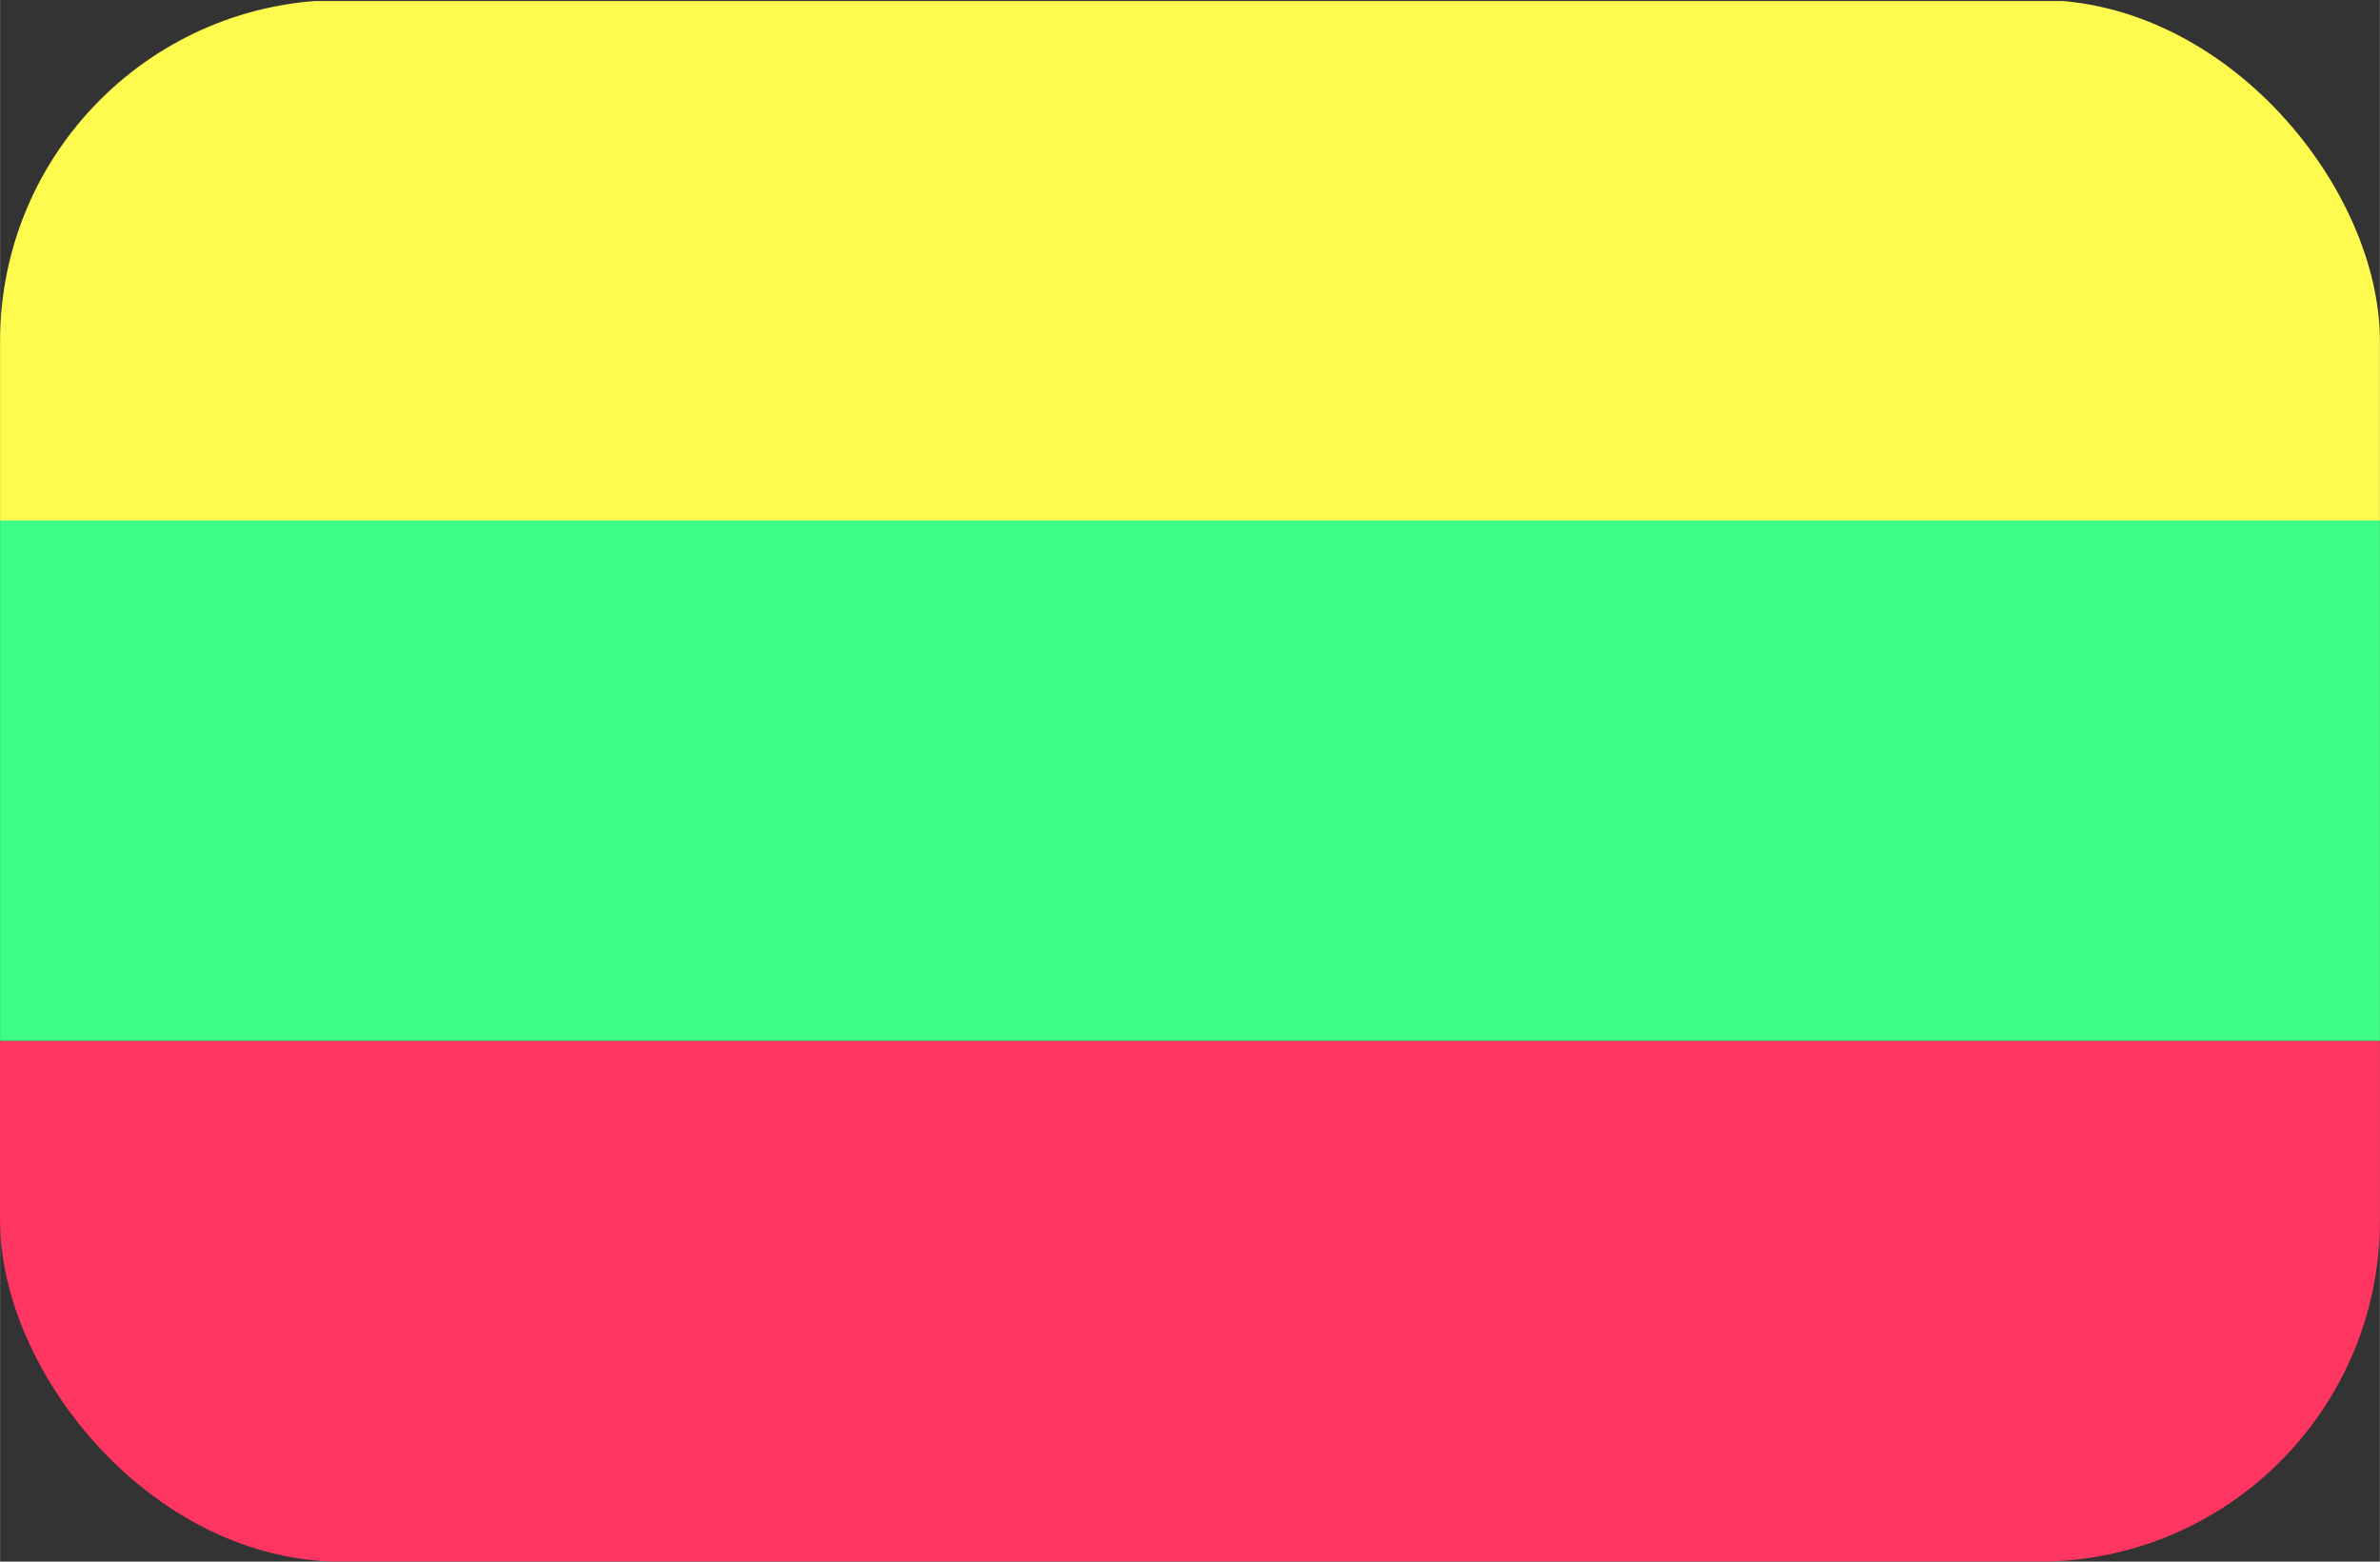
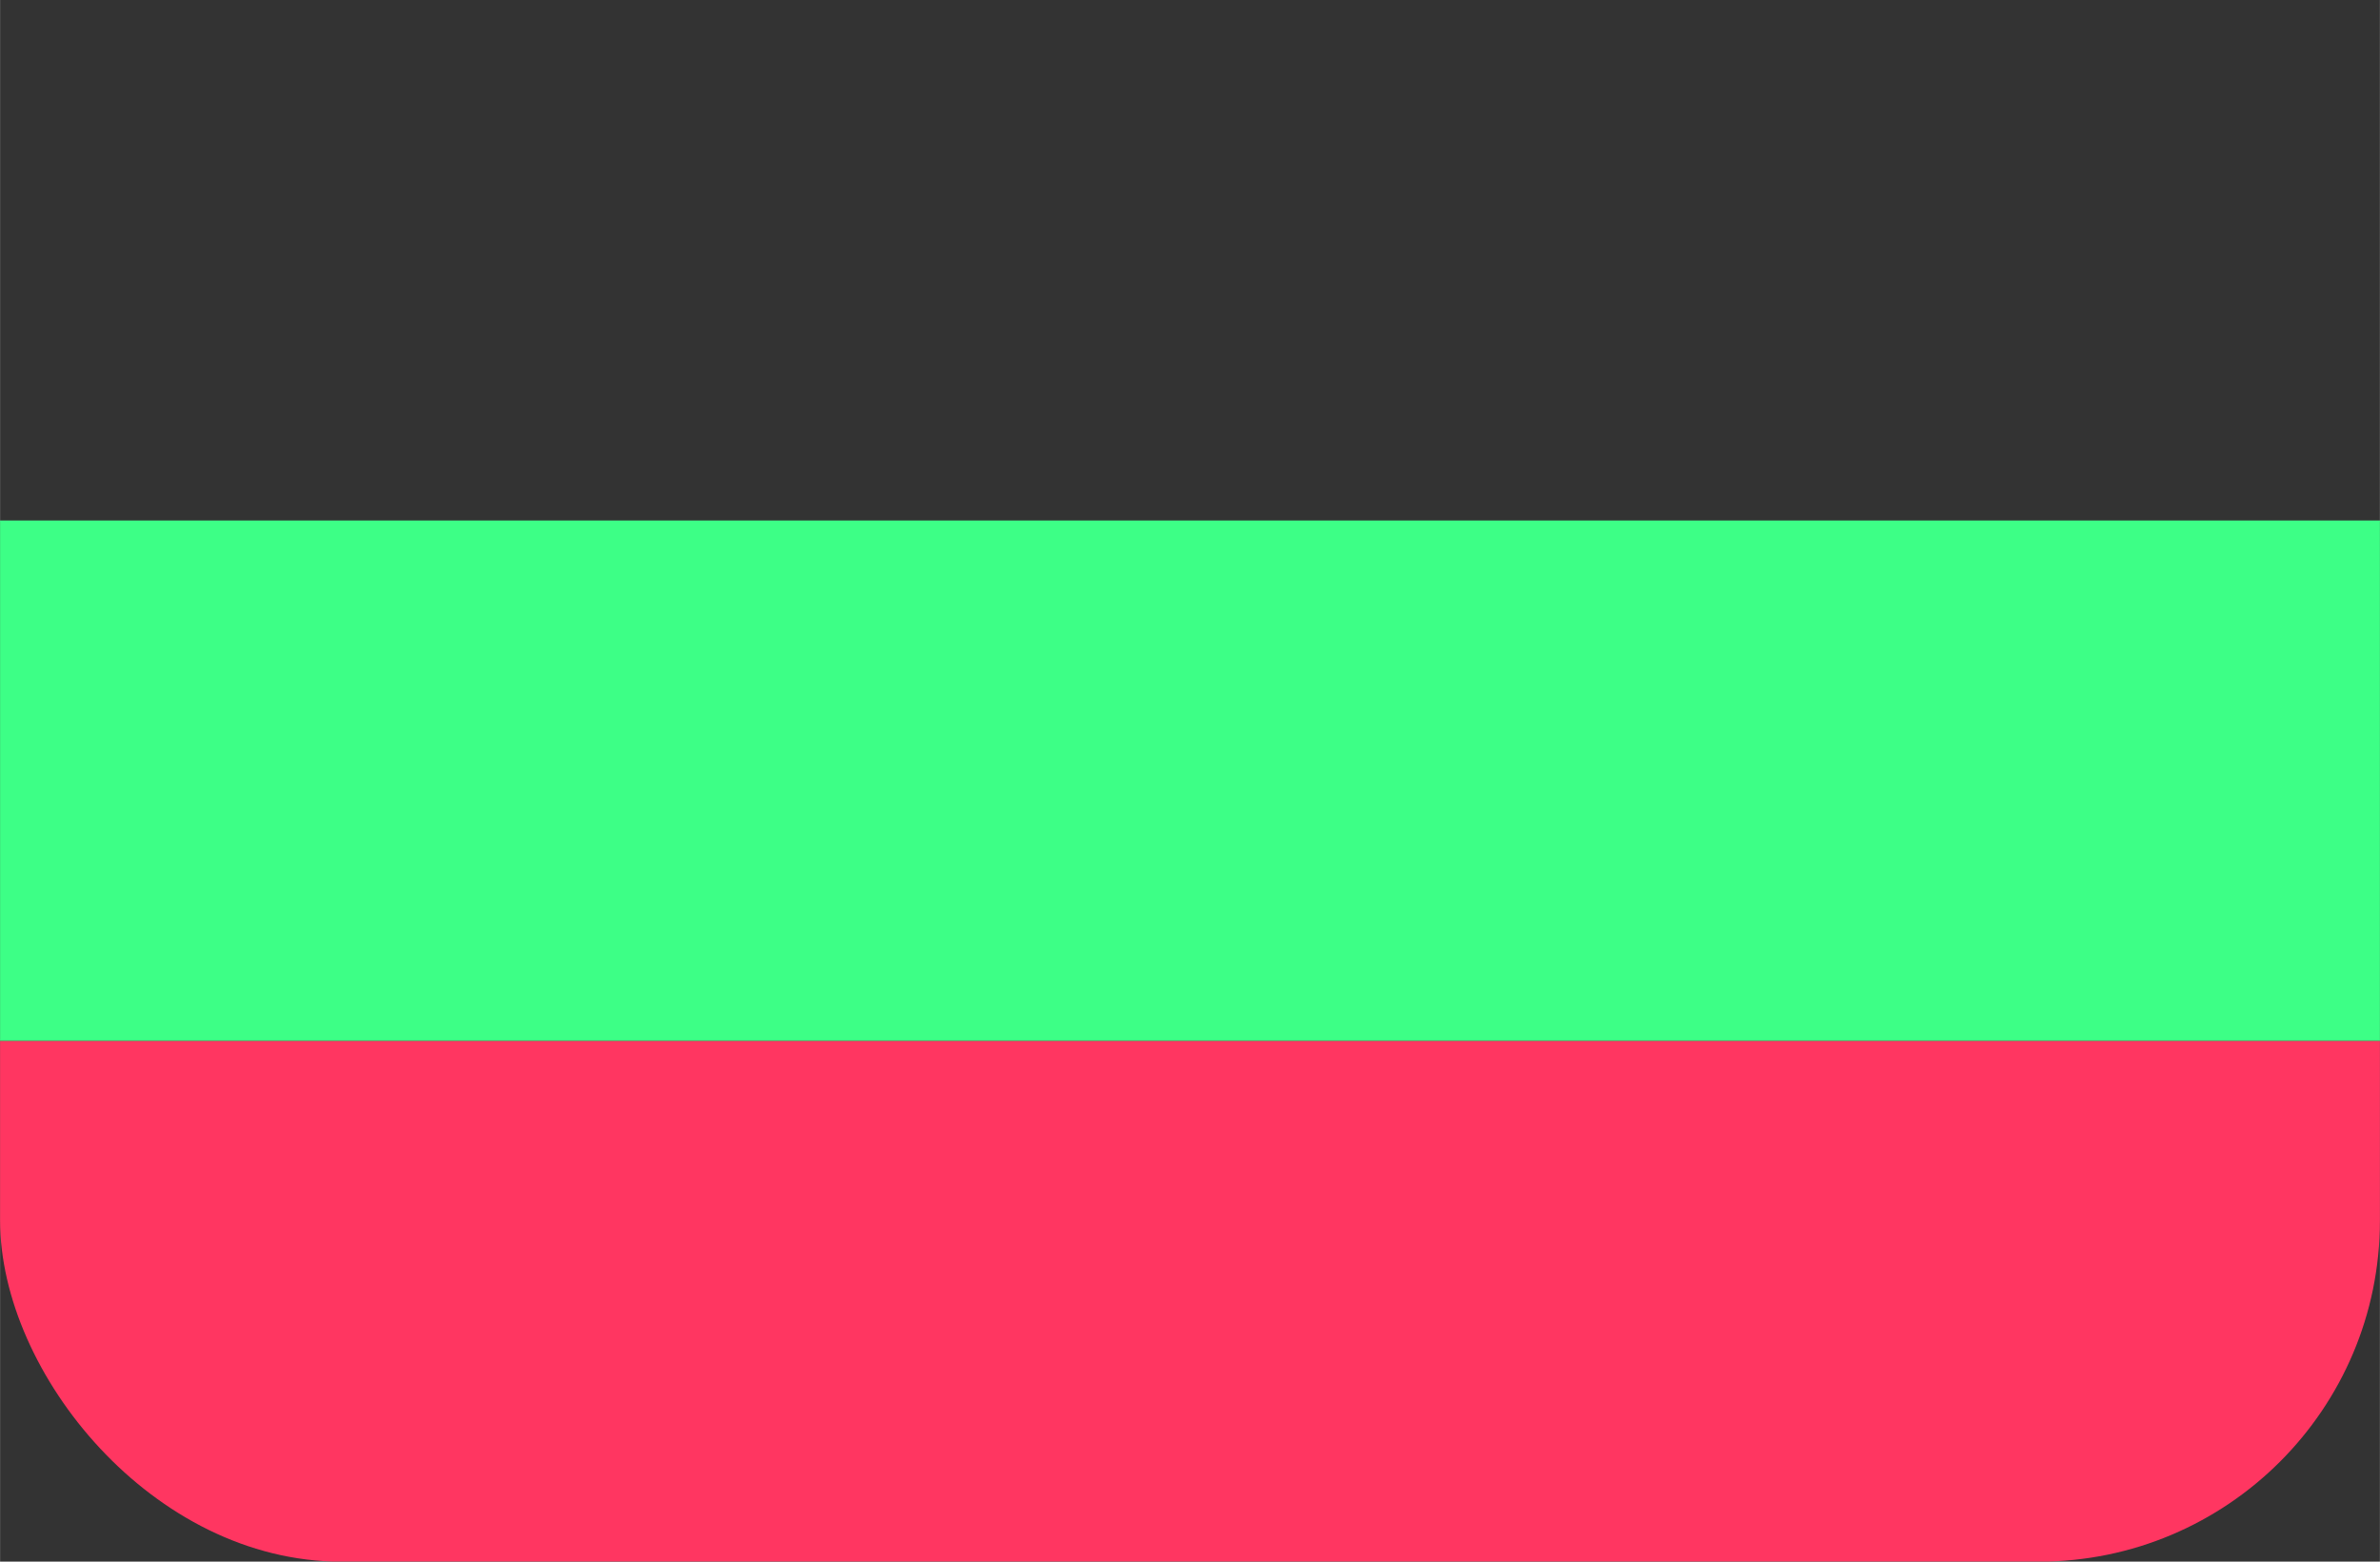
<svg xmlns="http://www.w3.org/2000/svg" xmlns:ns1="http://sodipodi.sourceforge.net/DTD/sodipodi-0.dtd" xmlns:ns2="http://www.inkscape.org/namespaces/inkscape" width="64" height="42" viewBox="0 0 16.933 11.113" version="1.1" id="svg1" ns1:docname="english – копія (2).svg" ns2:version="1.3 (0e150ed6c4, 2023-07-21)">
  <rect x="0" y="0" width="16.933" height="11.113" fill="#333333" stroke="none" />
  <ns1:namedview id="namedview1" pagecolor="#ffffff" bordercolor="#000000" borderopacity="0.25" ns2:showpageshadow="2" ns2:pageopacity="0.0" ns2:pagecheckerboard="0" ns2:deskcolor="#d1d1d1" ns2:document-units="mm" ns2:zoom="11.33165" ns2:cx="38.035061" ns2:cy="33.40202" ns2:window-width="1920" ns2:window-height="991" ns2:window-x="-9" ns2:window-y="-9" ns2:window-maximized="1" ns2:current-layer="layer1" />
  <defs id="defs1">
    <ns2:path-effect effect="fillet_chamfer" id="path-effect38" is_visible="true" lpeversion="1" nodesatellites_param="F,0,0,1,0,1.5,0,1 @ F,0,0,1,0,1.5,0,1 @ F,0,0,1,0,1.5,0,1 @ F,0,0,1,0,1.5,0,1" radius="0" unit="px" method="auto" mode="F" chamfer_steps="1" flexible="false" use_knot_distance="true" apply_no_radius="true" apply_with_radius="true" only_selected="false" hide_knots="false" />
    <filter id="mask-powermask-path-effect34_inverse" ns2:label="filtermask-powermask-path-effect34" style="color-interpolation-filters:sRGB" height="100" width="100" x="-50" y="-50">
      <feColorMatrix id="mask-powermask-path-effect34_primitive1" values="1" type="saturate" result="fbSourceGraphic" />
      <feColorMatrix id="mask-powermask-path-effect34_primitive2" values="-1 0 0 0 1 0 -1 0 0 1 0 0 -1 0 1 0 0 0 1 0 " in="fbSourceGraphic" />
    </filter>
    <clipPath clipPathUnits="userSpaceOnUse" id="clipPath34">
-       <rect style="fill:#ffaaaa;fill-opacity:1;stroke:none;stroke-width:0;stroke-linecap:round;stroke-linejoin:miter;stroke-dasharray:none;stroke-opacity:1;paint-order:normal" id="rect35" width="13.289" height="8.721" x="1.822" y="4.106" />
-     </clipPath>
+       </clipPath>
    <clipPath clipPathUnits="userSpaceOnUse" id="clipPath35">
      <rect style="fill:#ffaaaa;fill-opacity:1;stroke:none;stroke-width:0;stroke-linecap:round;stroke-linejoin:miter;stroke-dasharray:none;stroke-opacity:1;paint-order:normal" id="rect36" width="13.289" height="8.721" x="1.822" y="4.106" />
    </clipPath>
    <clipPath clipPathUnits="userSpaceOnUse" id="clipPath36">
      <rect style="fill:#ffaaaa;fill-opacity:1;stroke:none;stroke-width:0;stroke-linecap:round;stroke-linejoin:miter;stroke-dasharray:none;stroke-opacity:1;paint-order:normal" id="rect37" width="13.289" height="8.721" x="1.822" y="4.106" />
    </clipPath>
    <clipPath clipPathUnits="userSpaceOnUse" id="clipPath38">
-       <path style="fill:#ffaaaa;fill-opacity:1;stroke:none;stroke-width:0.794;stroke-linecap:round;stroke-linejoin:round;stroke-dasharray:none;stroke-opacity:1;paint-order:normal" id="path38" width="10.6" height="6.719" x="-0.023" y="0.023" ns1:type="rect" transform="matrix(1.597,0,0,1.654,0.037,2.872)" d="m 1.477,0.023 h 7.6 a 1.5,1.5 45 0 1 1.5,1.5 l 0,3.719 a 1.5,1.5 135 0 1 -1.5,1.5 H 1.477 a 1.5,1.5 45 0 1 -1.5,-1.5 V 1.523 a 1.5,1.5 135 0 1 1.5,-1.5 z" ns2:path-effect="#path-effect38" />
-     </clipPath>
+       </clipPath>
    <clipPath clipPathUnits="userSpaceOnUse" id="clipPath3">
      <rect style="fill:#ff3661;fill-opacity:1;stroke-width:0.794;stroke-linecap:round;stroke-linejoin:round" id="rect3" width="16.933" height="11.113" x="0" y="0" ry="2.428" />
    </clipPath>
  </defs>
  <g ns2:label="Шар 1" ns2:groupmode="layer" id="layer1">
    <g id="g1" style="display:inline" clip-path="url(#clipPath3)">
-       <rect style="fill:#fffa4e;stroke-width:0.794;stroke-linecap:round;stroke-linejoin:round" id="rect1" width="16.933" height="3.704" x="-8.0293256e-07" y="0.007" />
      <rect style="fill:#3dff86;fill-opacity:1;stroke-width:0.794;stroke-linecap:round;stroke-linejoin:round" id="rect1-9" width="16.933" height="3.704" x="4.4504802e-07" y="3.704" />
      <rect style="fill:#ff3661;fill-opacity:1;stroke-width:0.794;stroke-linecap:round;stroke-linejoin:round" id="rect1-9-2" width="16.933" height="3.704" x="-5.2082657e-07" y="7.408" />
    </g>
  </g>
</svg>